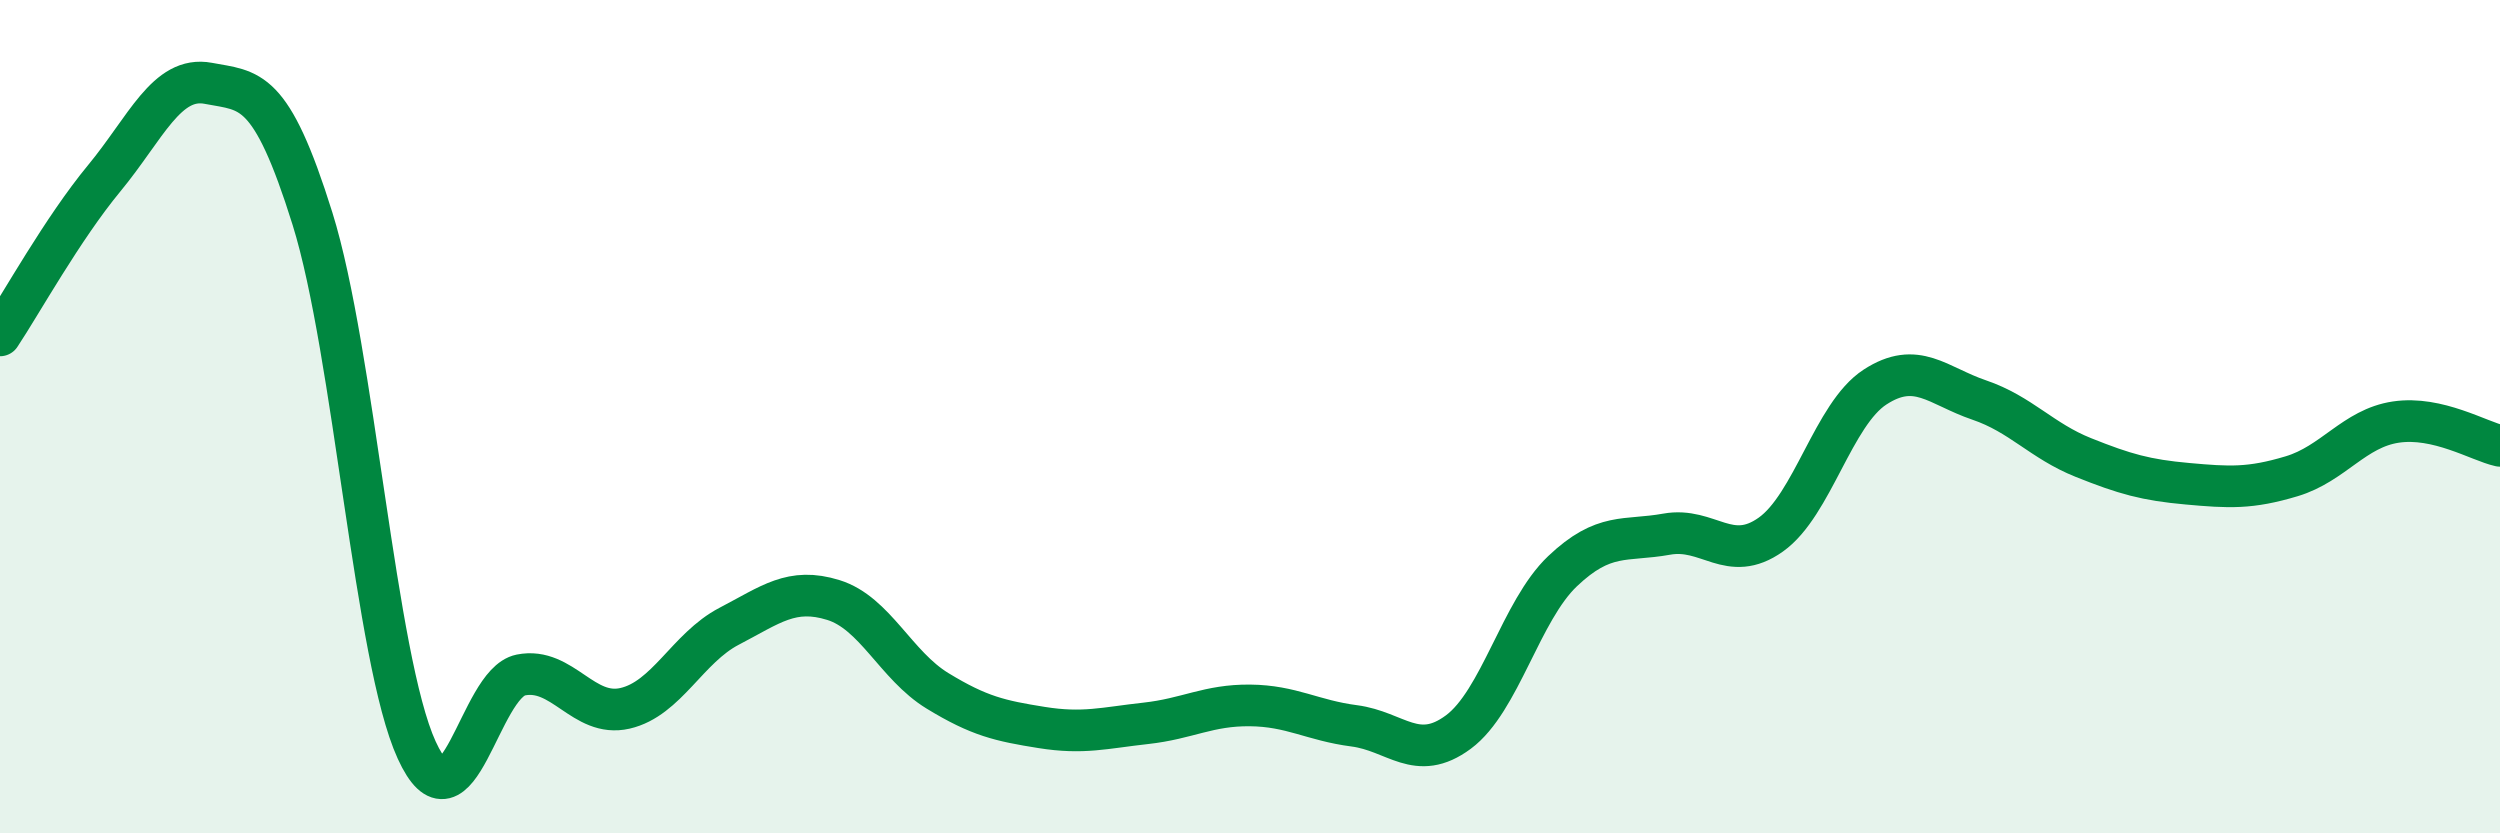
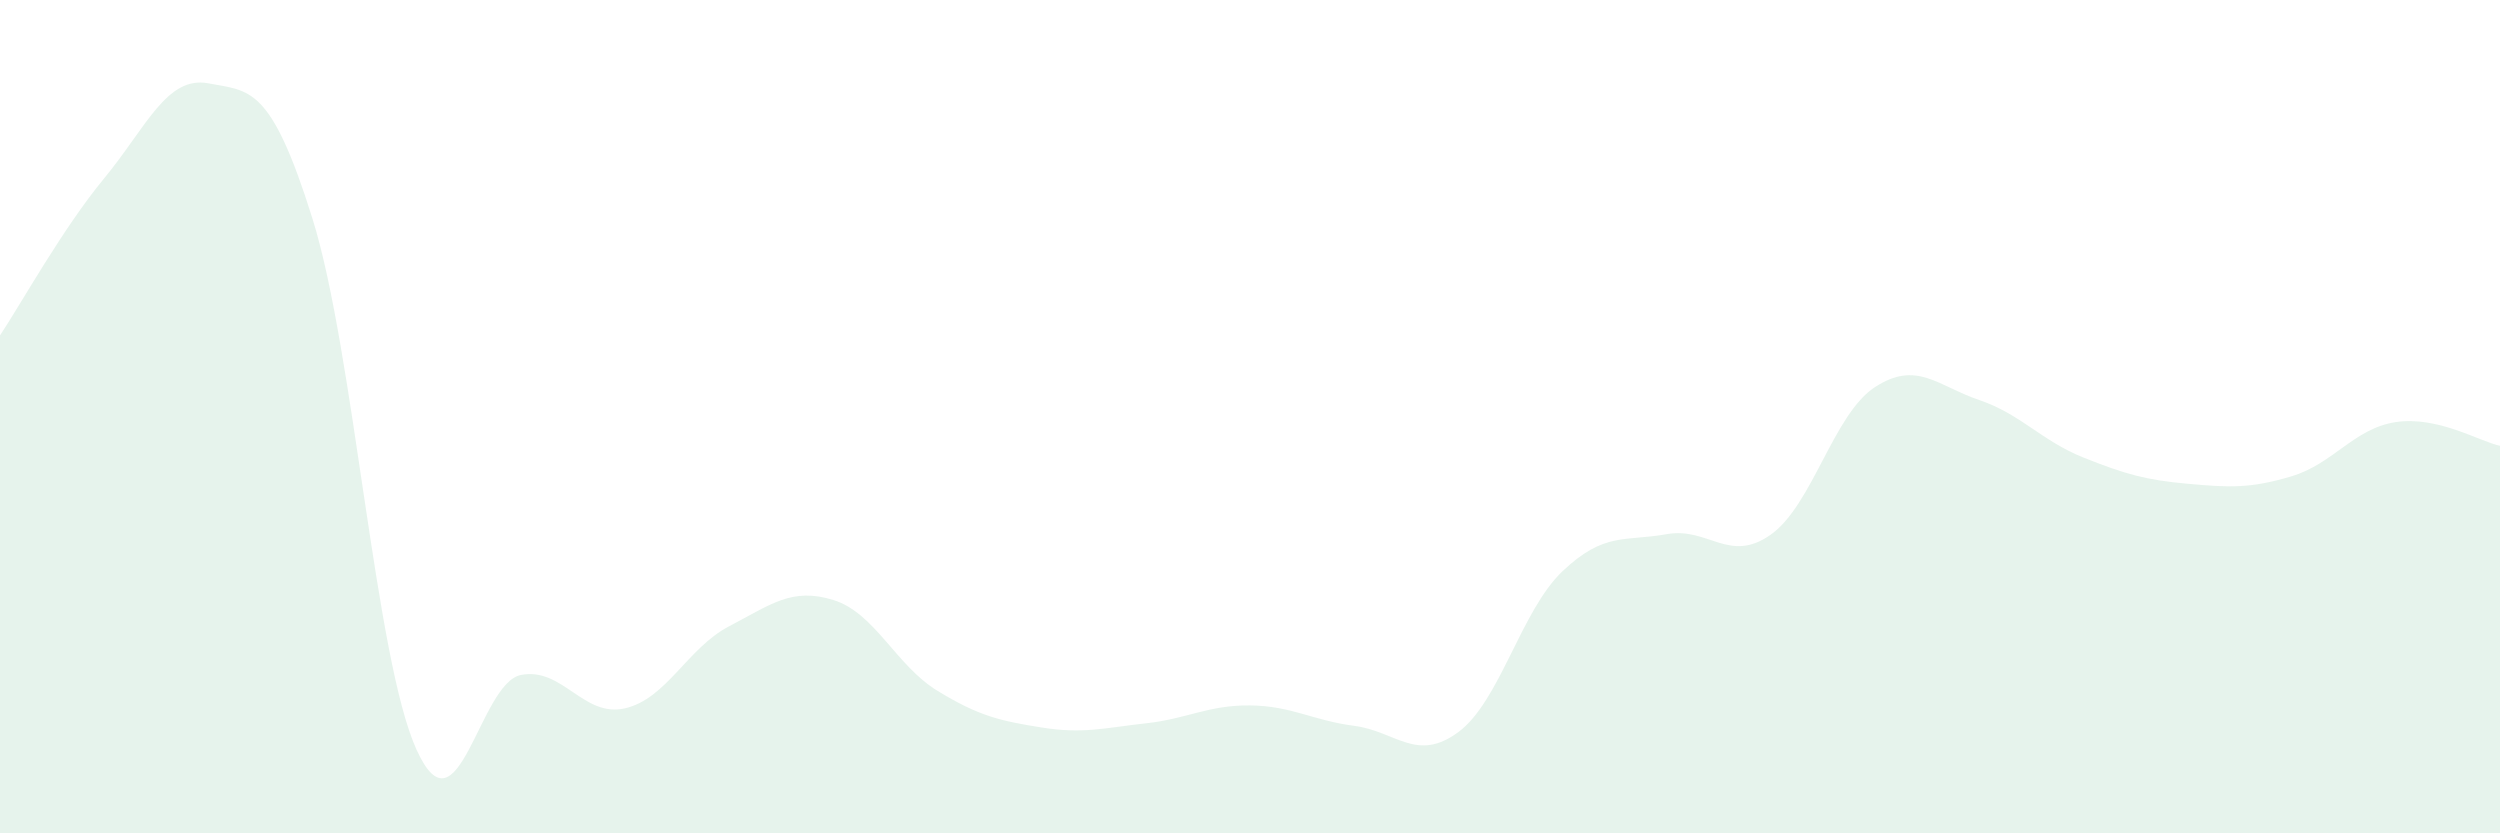
<svg xmlns="http://www.w3.org/2000/svg" width="60" height="20" viewBox="0 0 60 20">
  <path d="M 0,8.05 C 0.5,7.3 1.5,5.49 2.5,4.28 C 3.5,3.07 4,1.81 5,2 C 6,2.19 6.5,2.05 7.5,5.25 C 8.5,8.45 9,15.81 10,18 C 11,20.19 11.5,16.4 12.5,16.2 C 13.5,16 14,17.23 15,17 C 16,16.77 16.5,15.55 17.5,15.03 C 18.5,14.51 19,14.09 20,14.4 C 21,14.71 21.5,15.97 22.5,16.58 C 23.5,17.19 24,17.3 25,17.46 C 26,17.62 26.5,17.47 27.5,17.36 C 28.5,17.25 29,16.92 30,16.93 C 31,16.94 31.5,17.29 32.5,17.42 C 33.5,17.55 34,18.31 35,17.57 C 36,16.83 36.5,14.66 37.5,13.71 C 38.5,12.76 39,13 40,12.82 C 41,12.64 41.5,13.54 42.5,12.83 C 43.5,12.12 44,9.94 45,9.29 C 46,8.64 46.5,9.26 47.5,9.6 C 48.5,9.94 49,10.58 50,10.98 C 51,11.38 51.5,11.52 52.5,11.61 C 53.5,11.7 54,11.73 55,11.43 C 56,11.13 56.5,10.28 57.5,10.13 C 58.5,9.98 59.5,10.59 60,10.7L60 20L0 20Z" fill="#008740" opacity="0.1" stroke-linecap="round" stroke-linejoin="round" />
-   <path d="M 0,8.05 C 0.5,7.3 1.5,5.49 2.5,4.28 C 3.5,3.07 4,1.81 5,2 C 6,2.19 6.5,2.05 7.5,5.25 C 8.5,8.45 9,15.81 10,18 C 11,20.19 11.5,16.4 12.5,16.2 C 13.5,16 14,17.23 15,17 C 16,16.77 16.5,15.55 17.5,15.03 C 18.5,14.51 19,14.09 20,14.4 C 21,14.71 21.5,15.97 22.5,16.58 C 23.5,17.19 24,17.3 25,17.46 C 26,17.62 26.5,17.47 27.5,17.36 C 28.5,17.25 29,16.92 30,16.93 C 31,16.94 31.5,17.29 32.5,17.42 C 33.5,17.55 34,18.31 35,17.57 C 36,16.83 36.5,14.66 37.5,13.71 C 38.5,12.76 39,13 40,12.82 C 41,12.64 41.5,13.54 42.5,12.83 C 43.5,12.12 44,9.94 45,9.29 C 46,8.64 46.5,9.26 47.5,9.6 C 48.5,9.94 49,10.58 50,10.98 C 51,11.38 51.5,11.52 52.5,11.61 C 53.5,11.7 54,11.73 55,11.43 C 56,11.13 56.5,10.28 57.5,10.13 C 58.5,9.98 59.5,10.59 60,10.7" stroke="#008740" stroke-width="1" fill="none" stroke-linecap="round" stroke-linejoin="round" />
</svg>